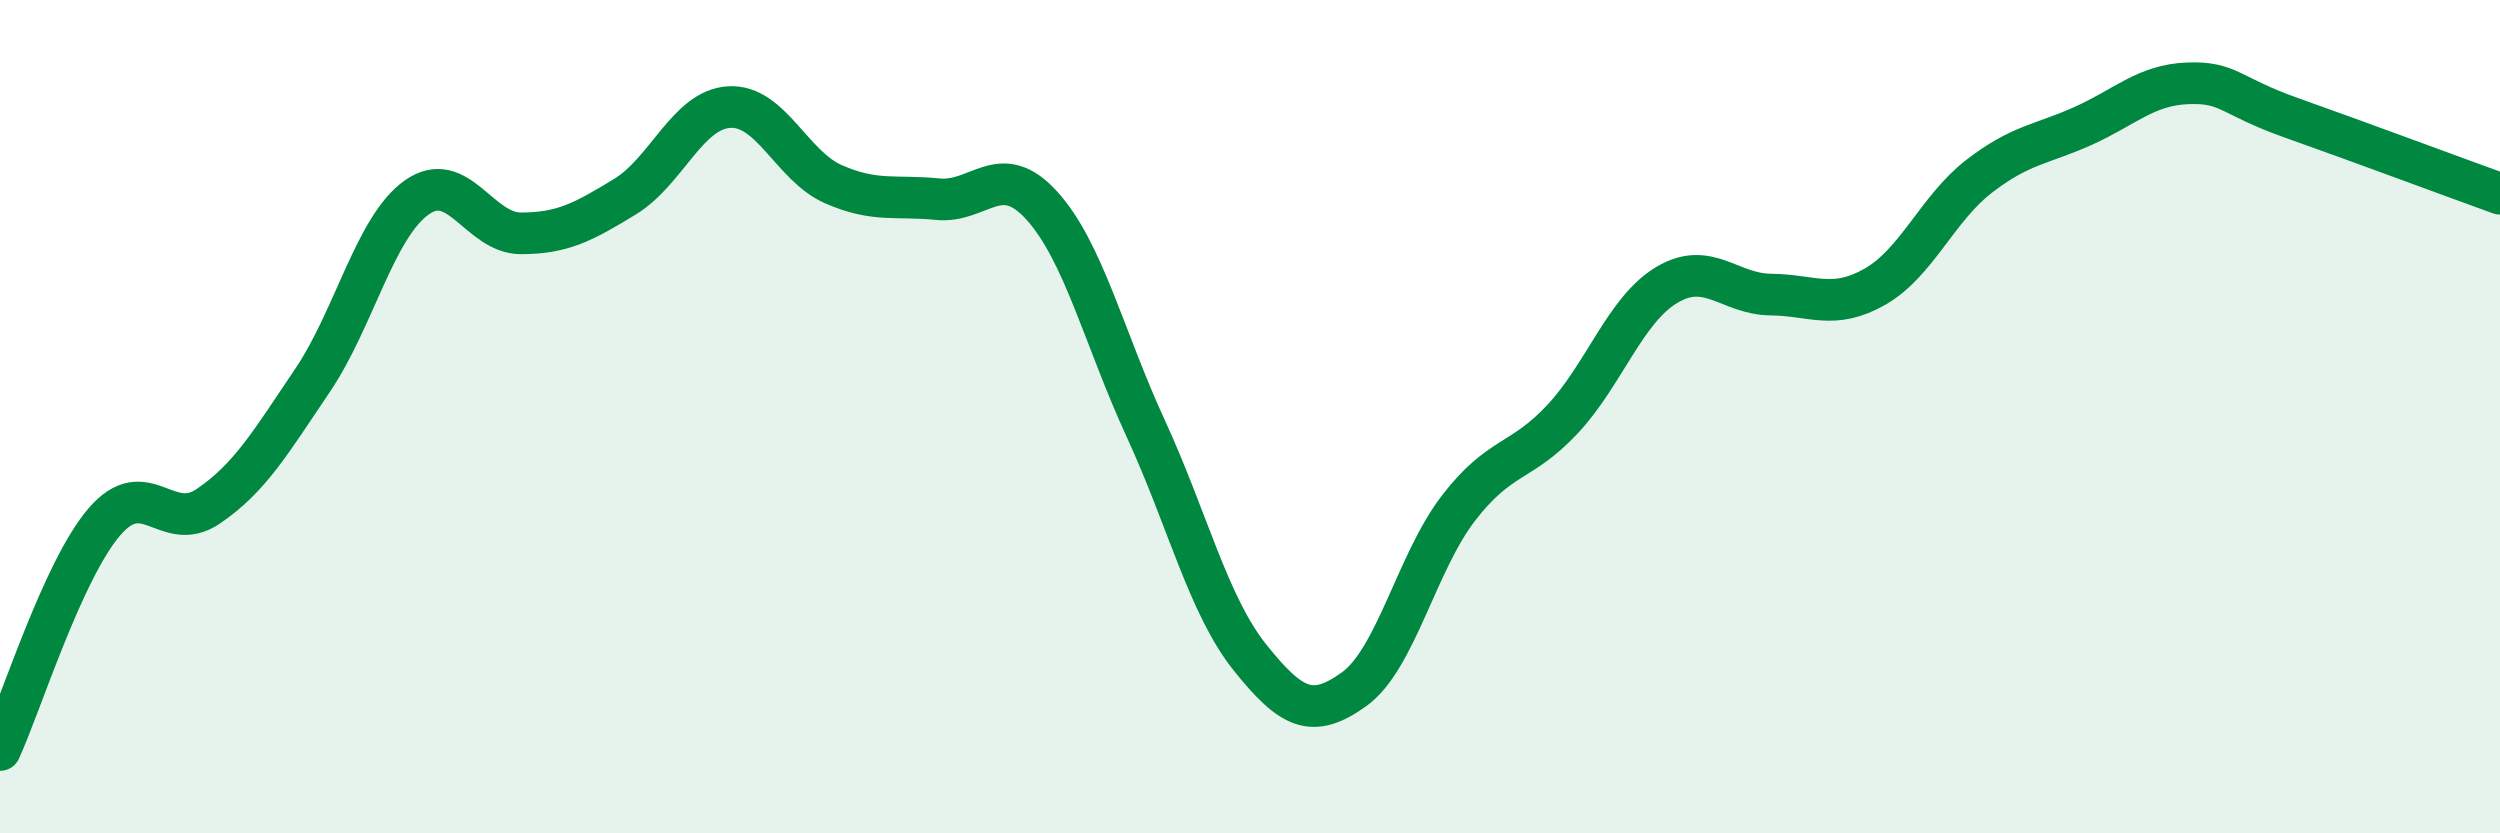
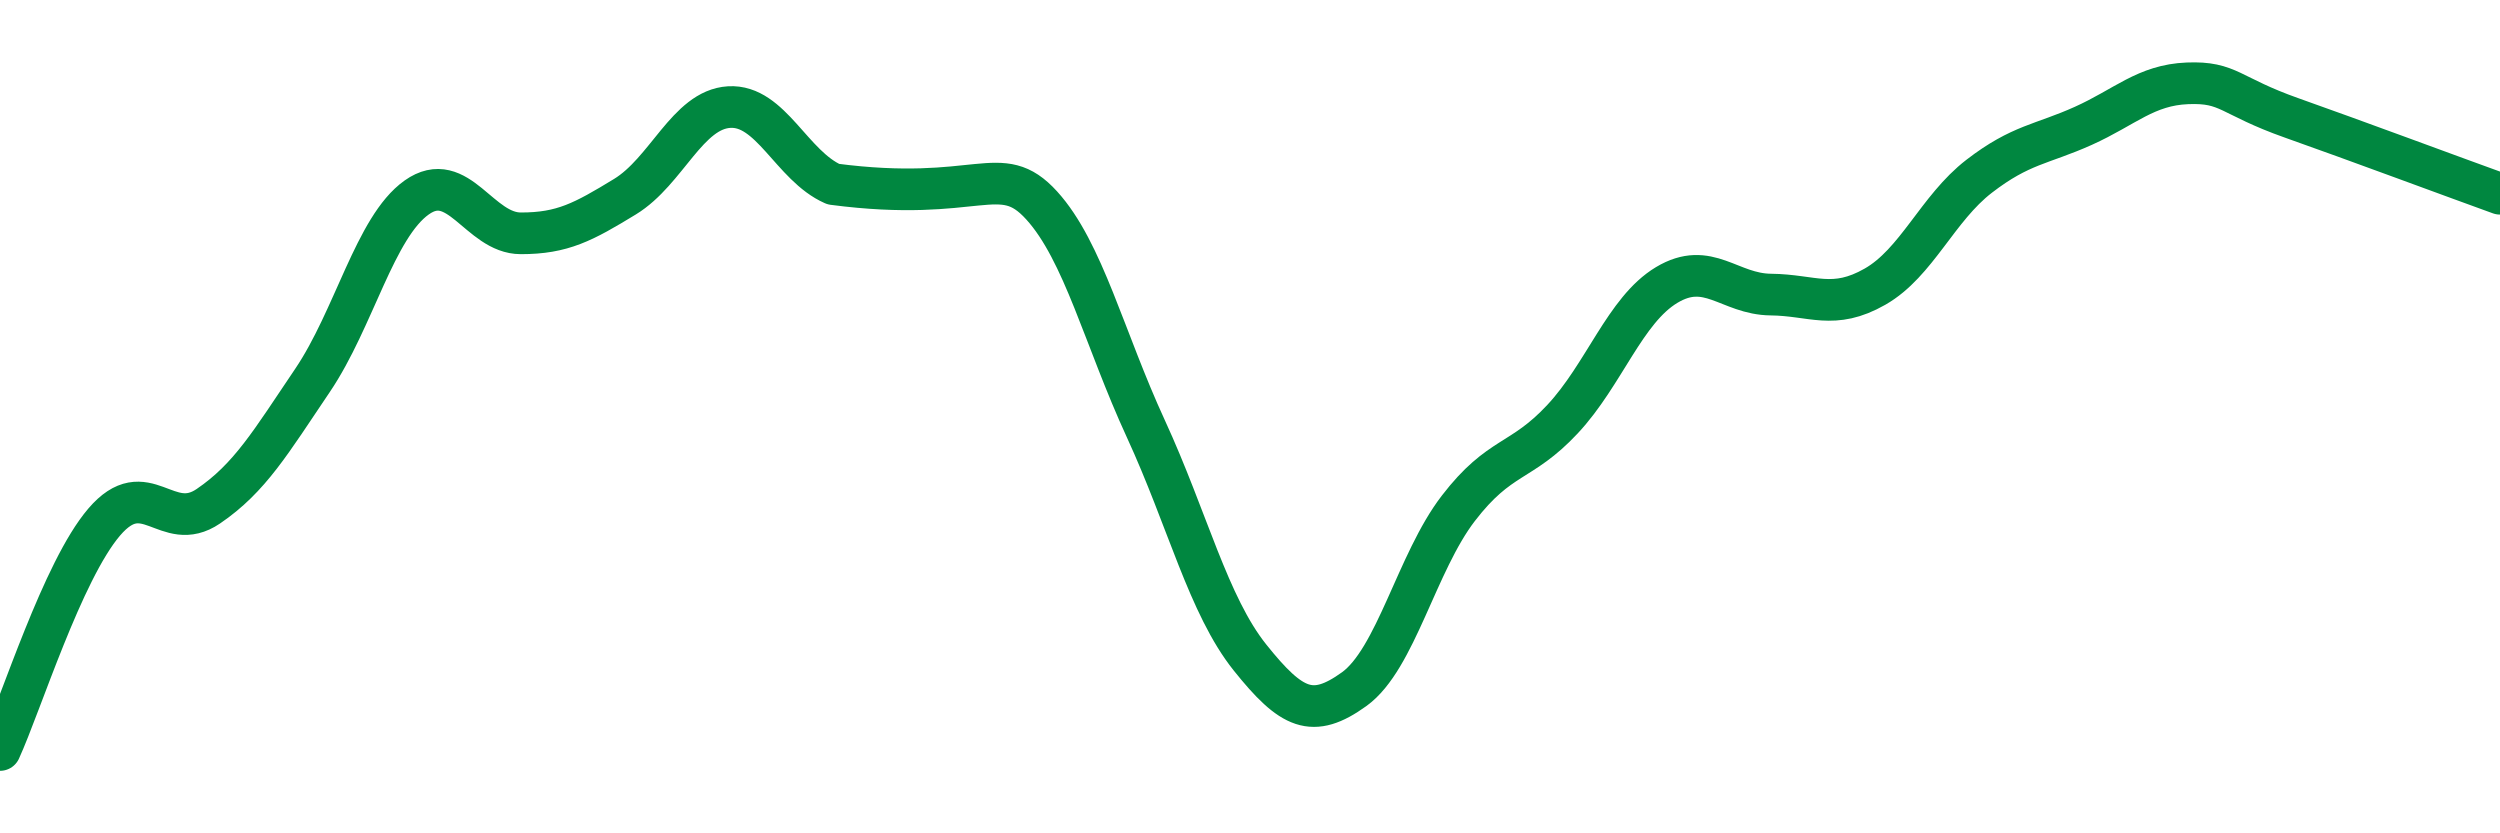
<svg xmlns="http://www.w3.org/2000/svg" width="60" height="20" viewBox="0 0 60 20">
-   <path d="M 0,18 C 0.5,16.91 1.5,13.7 2.5,12.53 C 3.5,11.36 4,12.83 5,12.15 C 6,11.47 6.5,10.61 7.5,9.13 C 8.5,7.65 9,5.45 10,4.74 C 11,4.03 11.5,5.6 12.5,5.6 C 13.5,5.6 14,5.33 15,4.72 C 16,4.11 16.5,2.63 17.5,2.57 C 18.5,2.51 19,3.98 20,4.42 C 21,4.86 21.5,4.68 22.5,4.78 C 23.5,4.88 24,3.83 25,4.93 C 26,6.03 26.5,8.12 27.5,10.29 C 28.5,12.46 29,14.53 30,15.78 C 31,17.03 31.5,17.26 32.5,16.54 C 33.5,15.82 34,13.5 35,12.2 C 36,10.9 36.5,11.13 37.5,10.06 C 38.5,8.99 39,7.44 40,6.84 C 41,6.24 41.5,7.06 42.5,7.07 C 43.5,7.08 44,7.45 45,6.88 C 46,6.31 46.5,5 47.5,4.23 C 48.5,3.46 49,3.47 50,3.02 C 51,2.57 51.5,2.04 52.5,2 C 53.5,1.96 53.5,2.3 55,2.83 C 56.5,3.36 59,4.29 60,4.65L60 20L0 20Z" fill="#008740" opacity="0.1" stroke-linecap="round" stroke-linejoin="round" />
-   <path d="M 0,18 C 0.5,16.91 1.5,13.7 2.5,12.53 C 3.5,11.36 4,12.83 5,12.15 C 6,11.47 6.5,10.61 7.5,9.13 C 8.5,7.65 9,5.45 10,4.74 C 11,4.03 11.5,5.6 12.5,5.6 C 13.5,5.6 14,5.33 15,4.72 C 16,4.11 16.5,2.63 17.5,2.57 C 18.5,2.51 19,3.98 20,4.42 C 21,4.86 21.5,4.68 22.5,4.78 C 23.5,4.88 24,3.83 25,4.93 C 26,6.03 26.5,8.12 27.5,10.29 C 28.5,12.46 29,14.53 30,15.78 C 31,17.03 31.5,17.26 32.5,16.54 C 33.5,15.82 34,13.5 35,12.2 C 36,10.9 36.5,11.13 37.5,10.06 C 38.5,8.99 39,7.44 40,6.84 C 41,6.24 41.5,7.06 42.5,7.07 C 43.5,7.08 44,7.45 45,6.88 C 46,6.31 46.5,5 47.5,4.23 C 48.5,3.46 49,3.47 50,3.02 C 51,2.57 51.5,2.04 52.5,2 C 53.5,1.96 53.5,2.3 55,2.83 C 56.5,3.36 59,4.29 60,4.65" stroke="#008740" stroke-width="1" fill="none" stroke-linecap="round" stroke-linejoin="round" />
+   <path d="M 0,18 C 0.5,16.91 1.5,13.7 2.5,12.53 C 3.5,11.36 4,12.83 5,12.15 C 6,11.47 6.5,10.61 7.5,9.13 C 8.5,7.65 9,5.45 10,4.74 C 11,4.03 11.5,5.6 12.5,5.6 C 13.5,5.6 14,5.33 15,4.72 C 16,4.11 16.5,2.63 17.5,2.57 C 18.5,2.51 19,3.98 20,4.42 C 23.5,4.88 24,3.83 25,4.93 C 26,6.03 26.5,8.12 27.5,10.29 C 28.5,12.46 29,14.53 30,15.78 C 31,17.03 31.5,17.26 32.5,16.54 C 33.5,15.82 34,13.5 35,12.2 C 36,10.9 36.5,11.13 37.5,10.06 C 38.5,8.99 39,7.44 40,6.84 C 41,6.24 41.5,7.06 42.5,7.07 C 43.5,7.08 44,7.45 45,6.88 C 46,6.31 46.5,5 47.5,4.23 C 48.5,3.46 49,3.47 50,3.02 C 51,2.57 51.5,2.04 52.5,2 C 53.5,1.96 53.5,2.3 55,2.83 C 56.5,3.36 59,4.29 60,4.65" stroke="#008740" stroke-width="1" fill="none" stroke-linecap="round" stroke-linejoin="round" />
</svg>